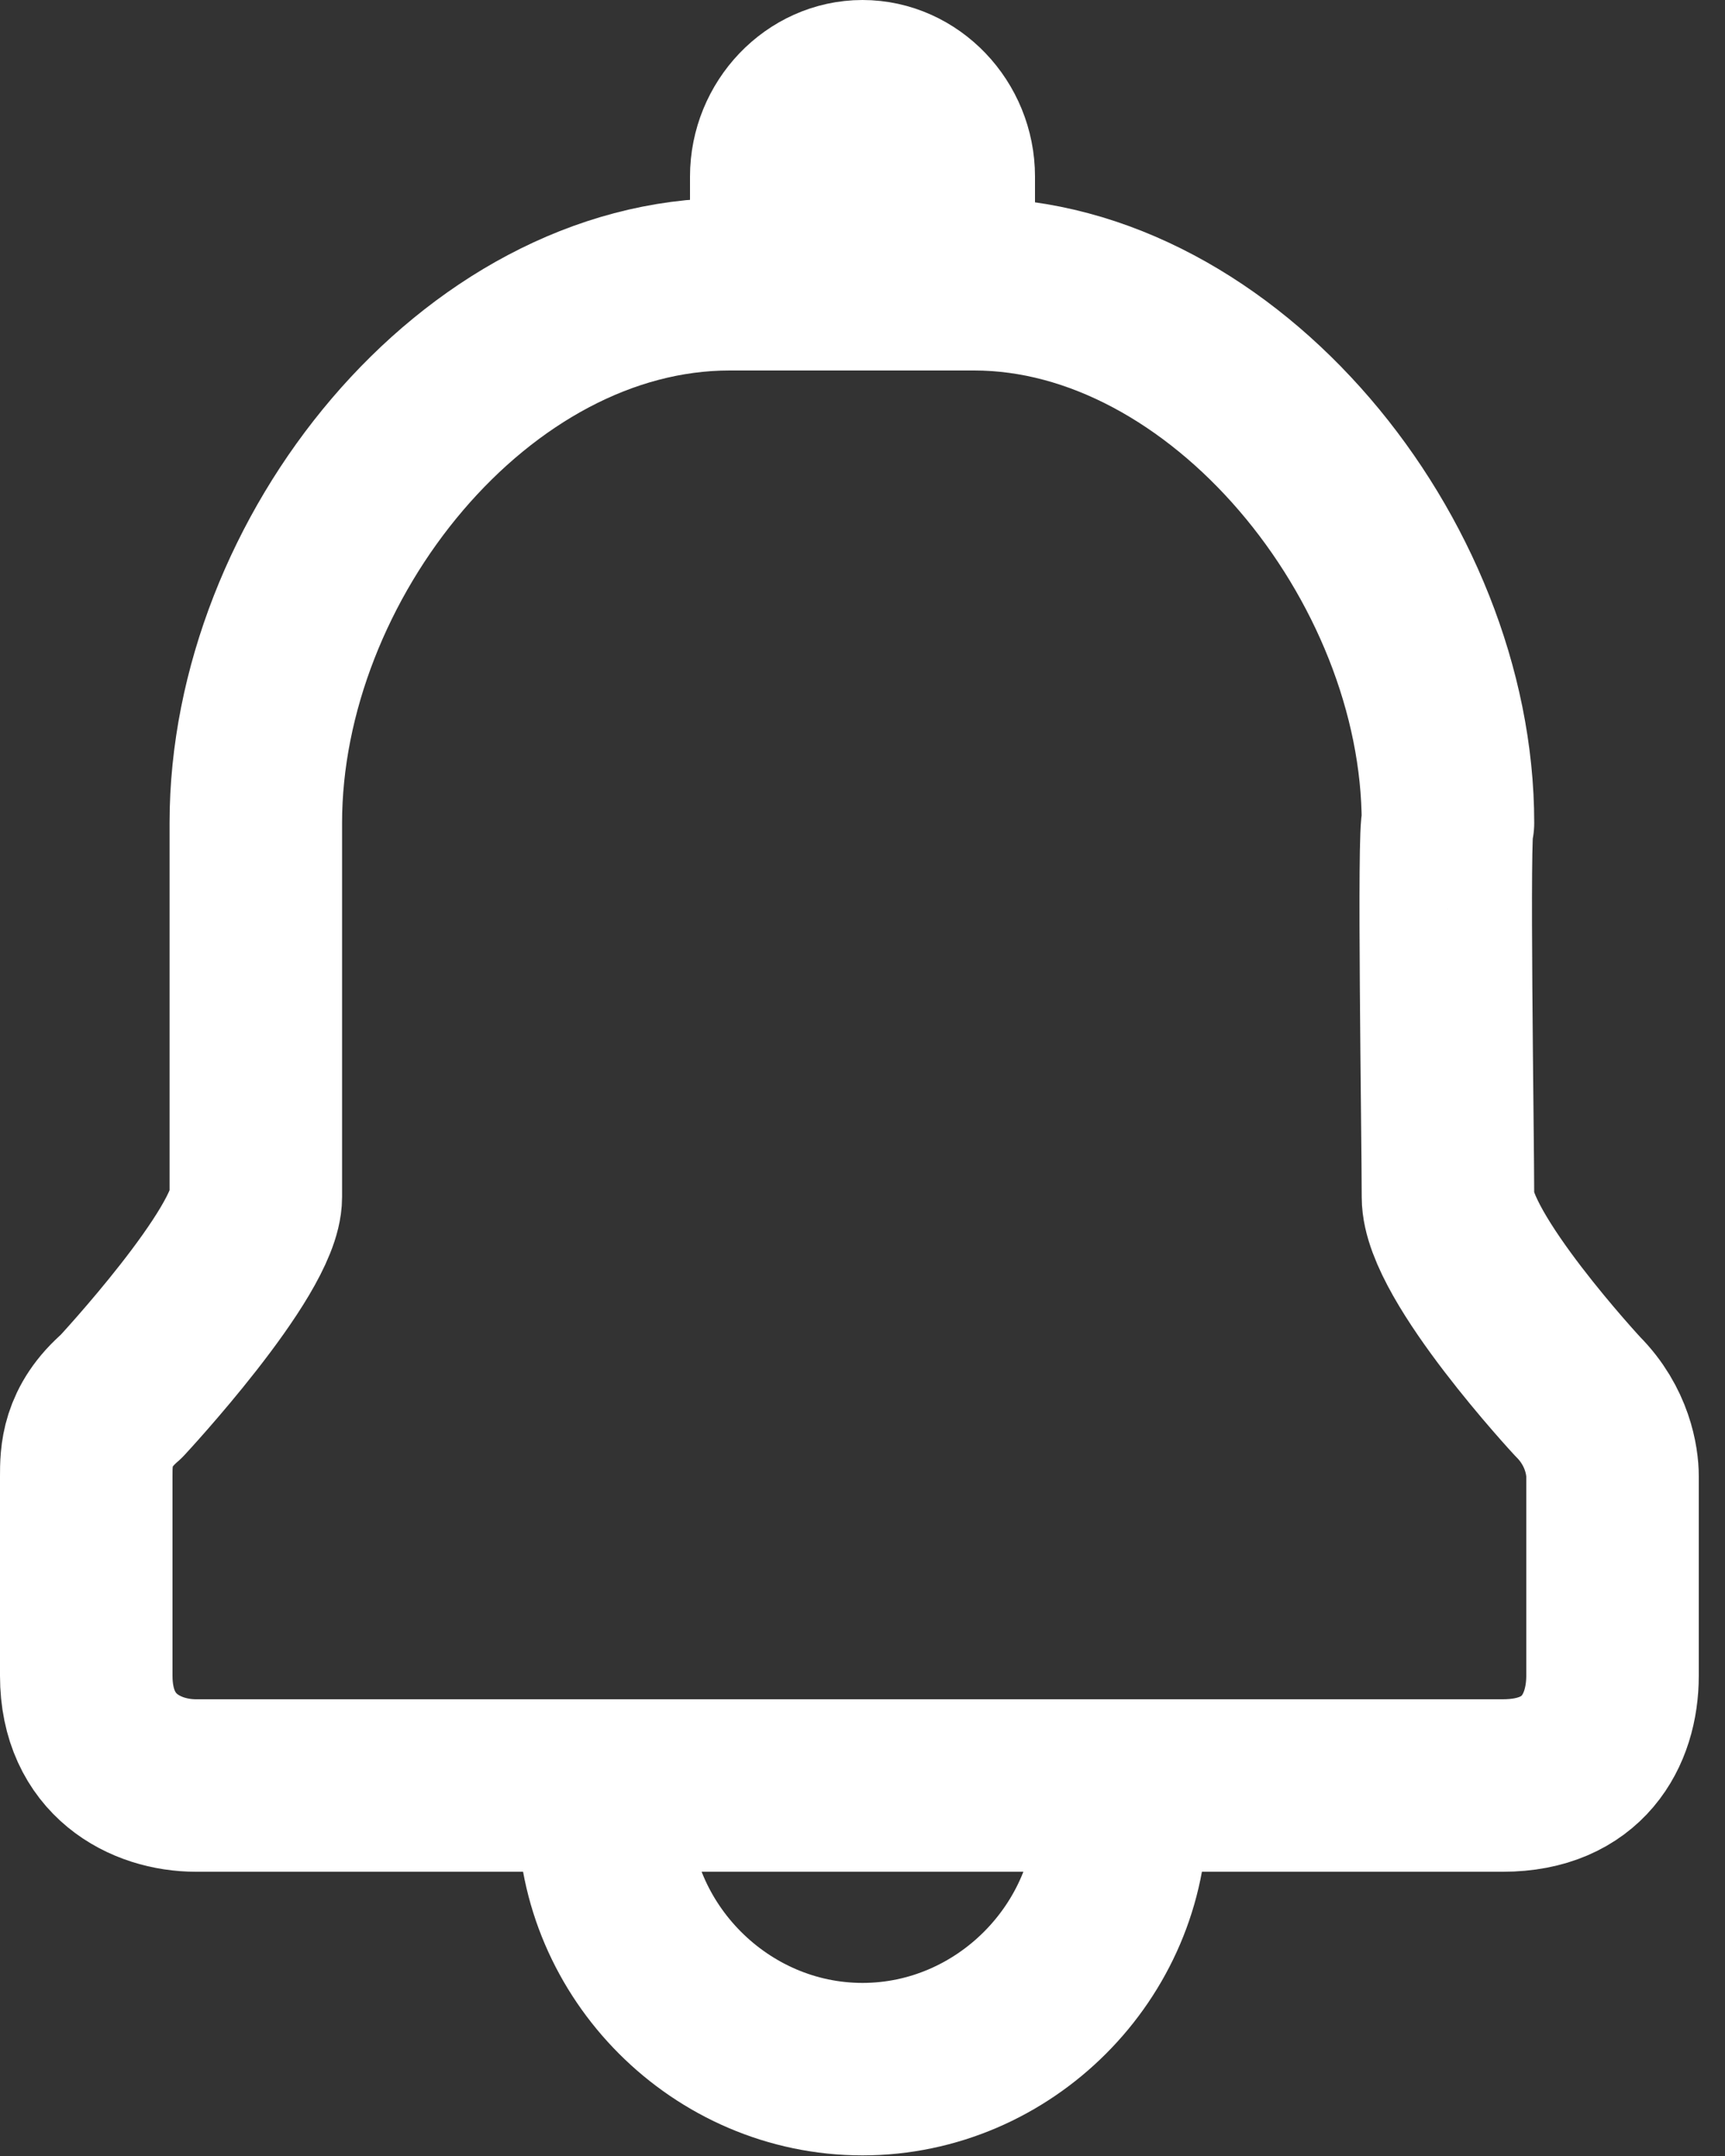
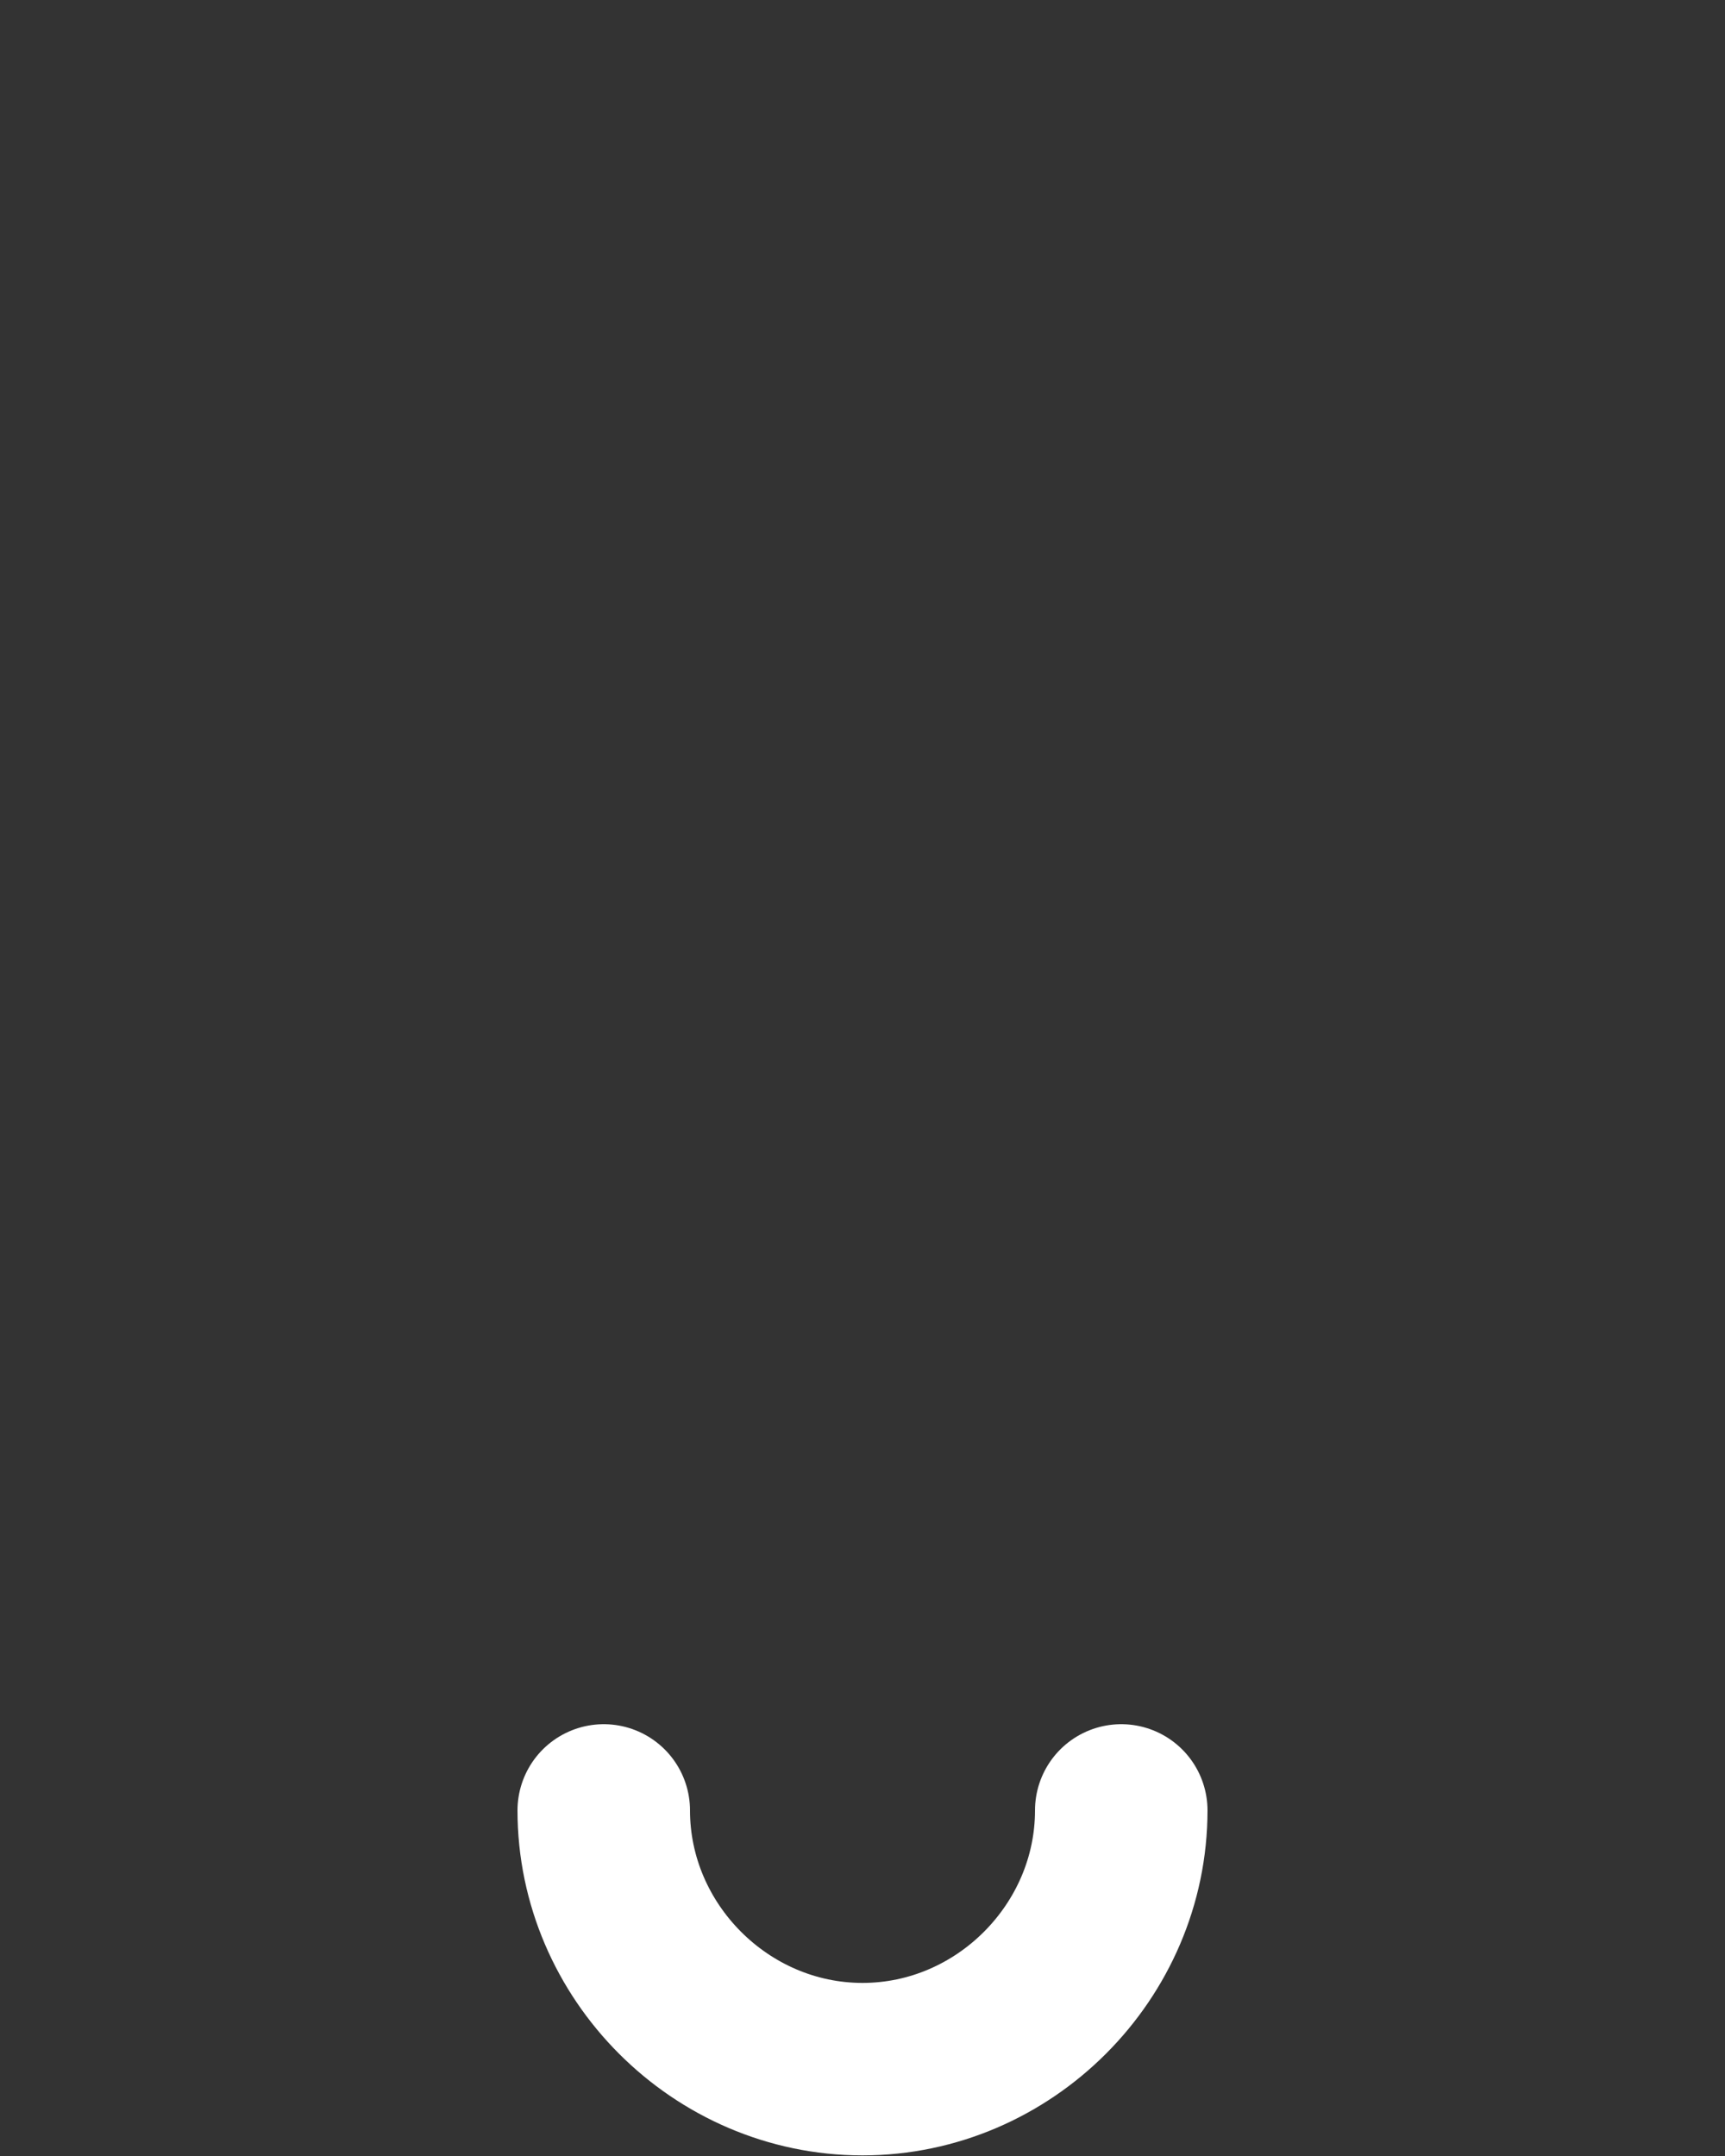
<svg xmlns="http://www.w3.org/2000/svg" width="20" height="25" viewBox="0 0 20 25" fill="none">
  <rect x="0" y="0" width="20" height="25" fill="#333333" stroke="none" />
-   <path d="M16.788 13.88C16.788 14.573 18.292 16.193 18.292 16.193C18.639 16.54 18.696 16.945 18.696 17.118C18.696 17.118 18.696 18.795 18.696 19.431C18.696 20.067 18.349 20.704 17.424 20.704C16.499 20.704 2.851 20.704 2.272 20.704C1.694 20.704 1 20.357 1 19.431C1 18.506 1 17.118 1 17.118C1 16.887 1 16.54 1.405 16.193C1.405 16.193 2.966 14.516 2.966 13.88C2.966 13.243 2.966 9.542 2.966 9.542C2.966 6.477 5.511 3.296 8.46 3.296C8.981 3.296 10.831 3.296 11.294 3.296C14.185 3.296 16.788 6.477 16.788 9.542C16.73 9.542 16.788 13.185 16.788 13.88Z" stroke="#ffffff" stroke-width="2" stroke-miterlimit="10" stroke-linecap="round" stroke-linejoin="round" />
-   <path d="M11 3V2.048C11 1.476 10.546 1 10 1C9.455 1 9 1.476 9 2.048V3" stroke="#ffffff" stroke-width="2" stroke-miterlimit="10" stroke-linecap="round" stroke-linejoin="round" />
  <path d="M13 20.993C13 22.629 11.643 23.993 10 23.993C8.357 23.993 7 22.629 7 20.993" stroke="#ffffff" stroke-width="2" stroke-miterlimit="10" stroke-linecap="round" stroke-linejoin="round" />
</svg>